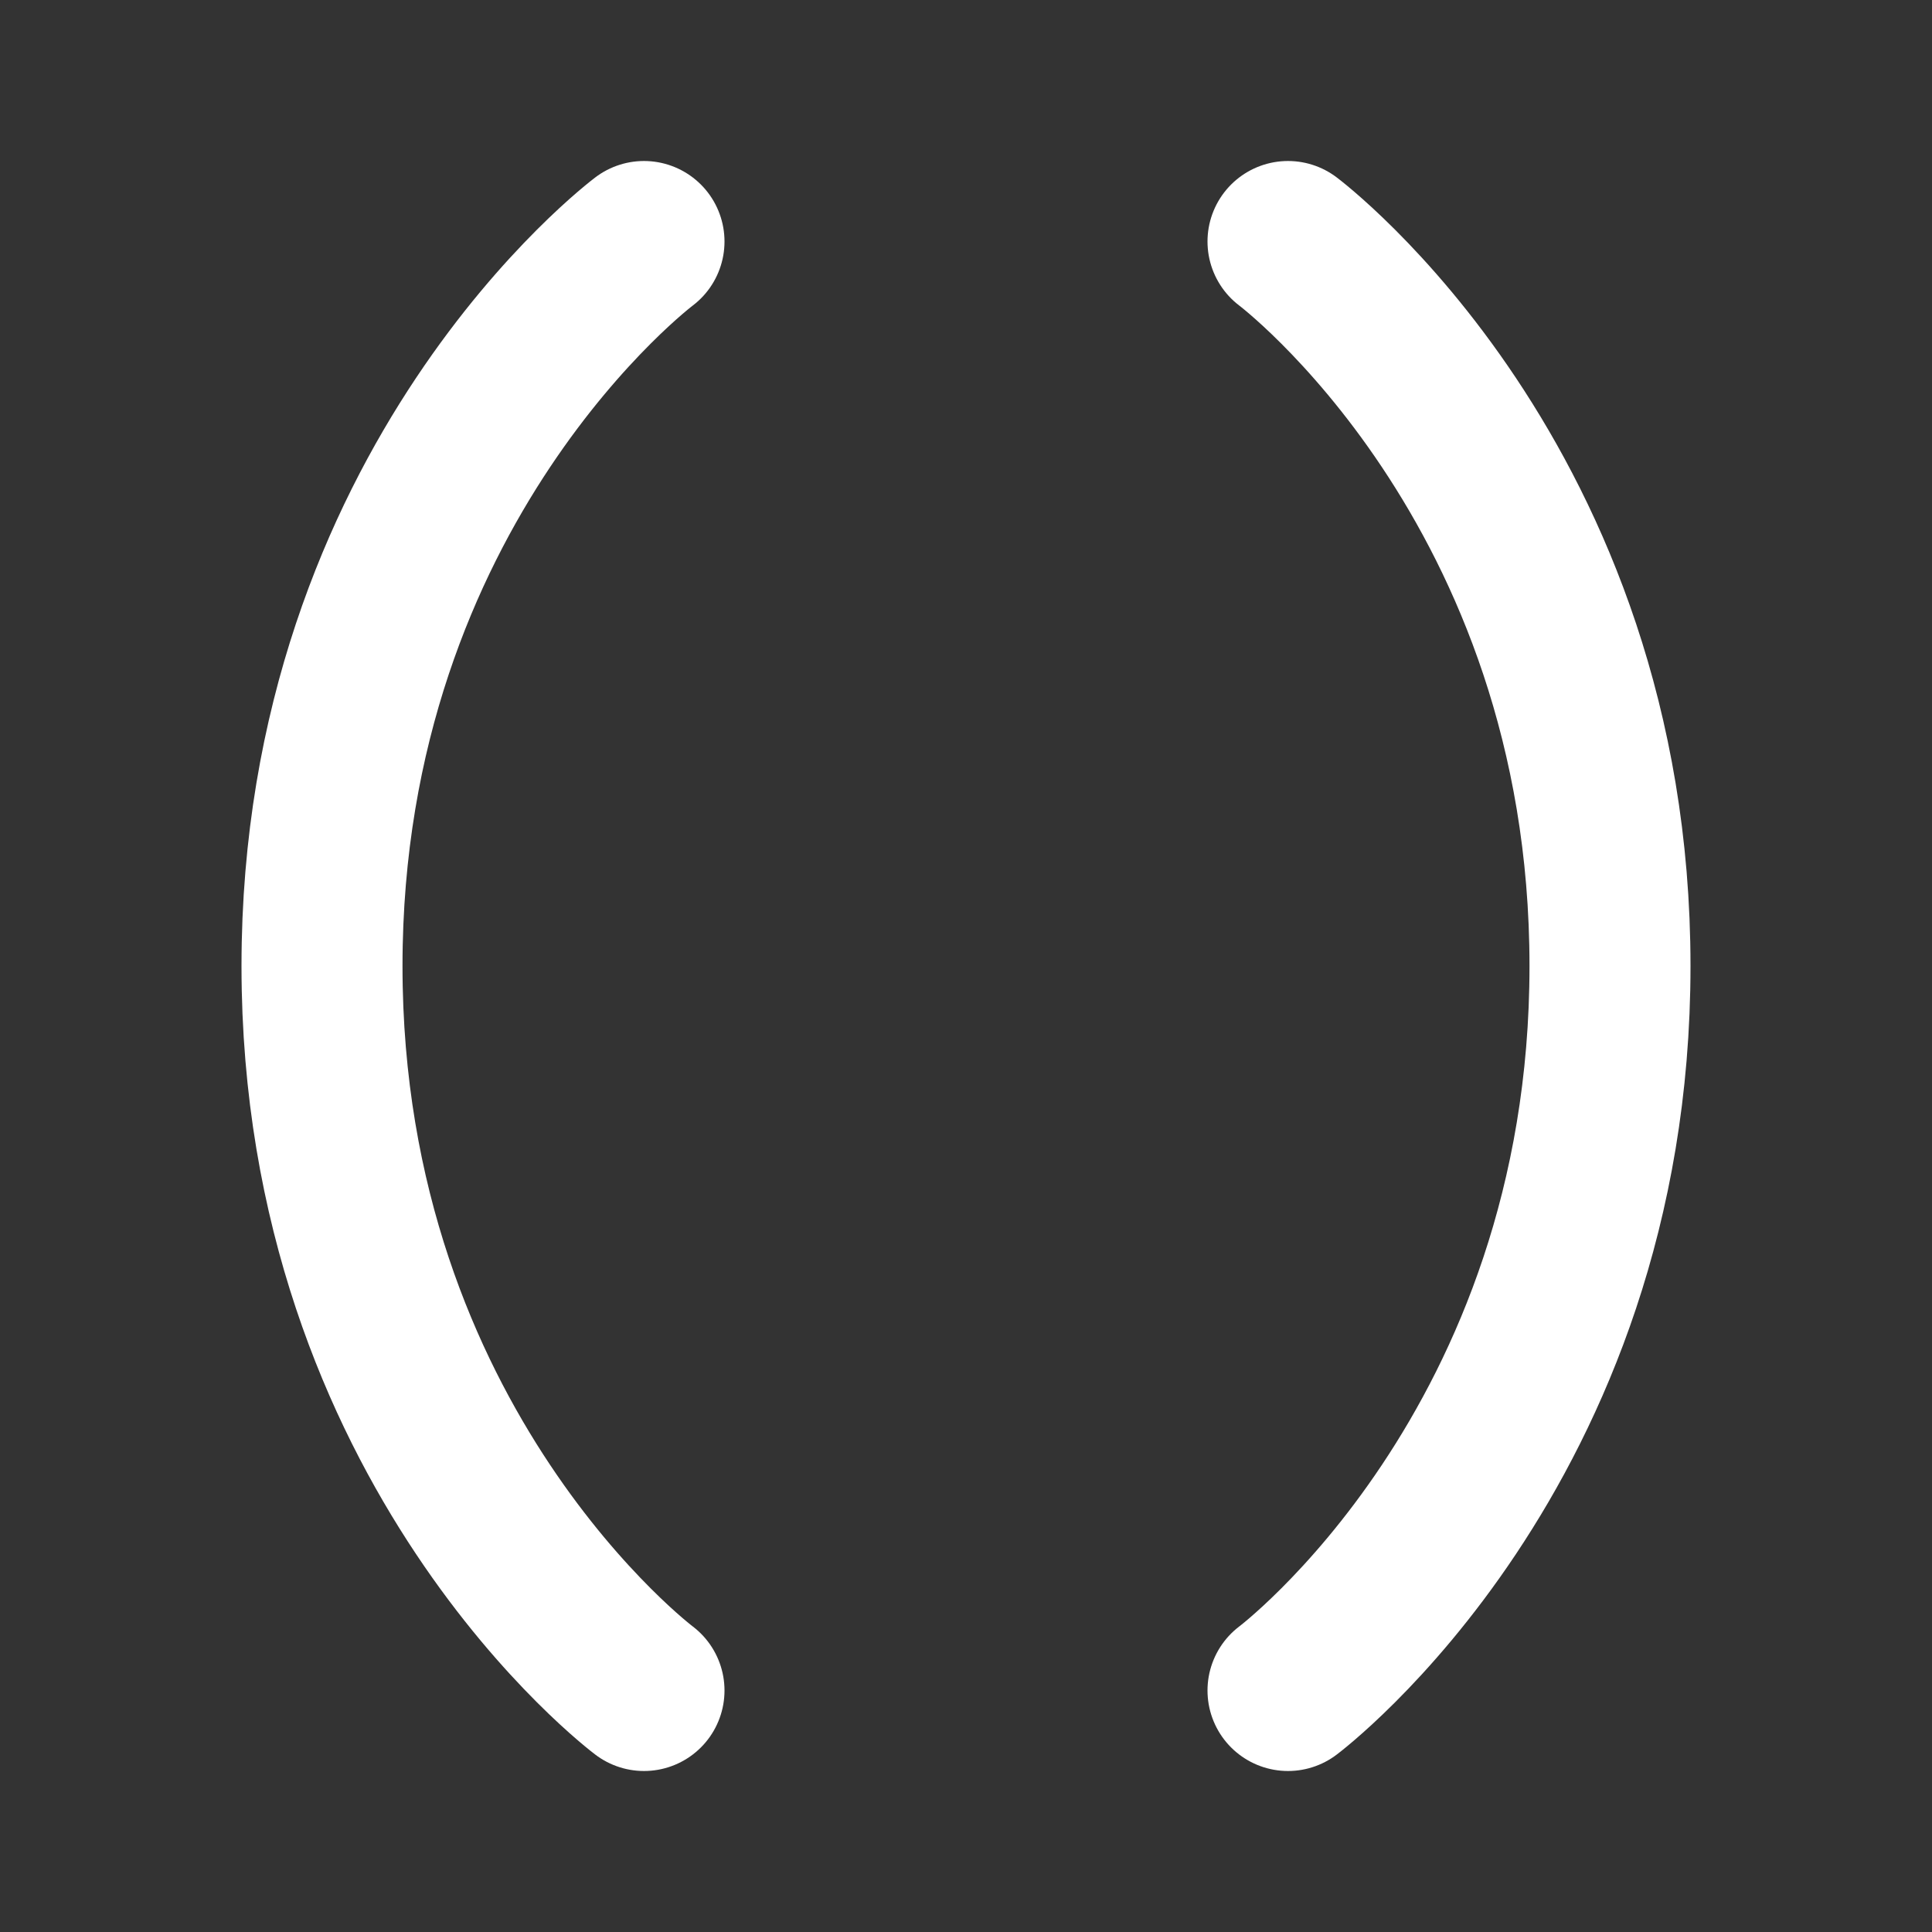
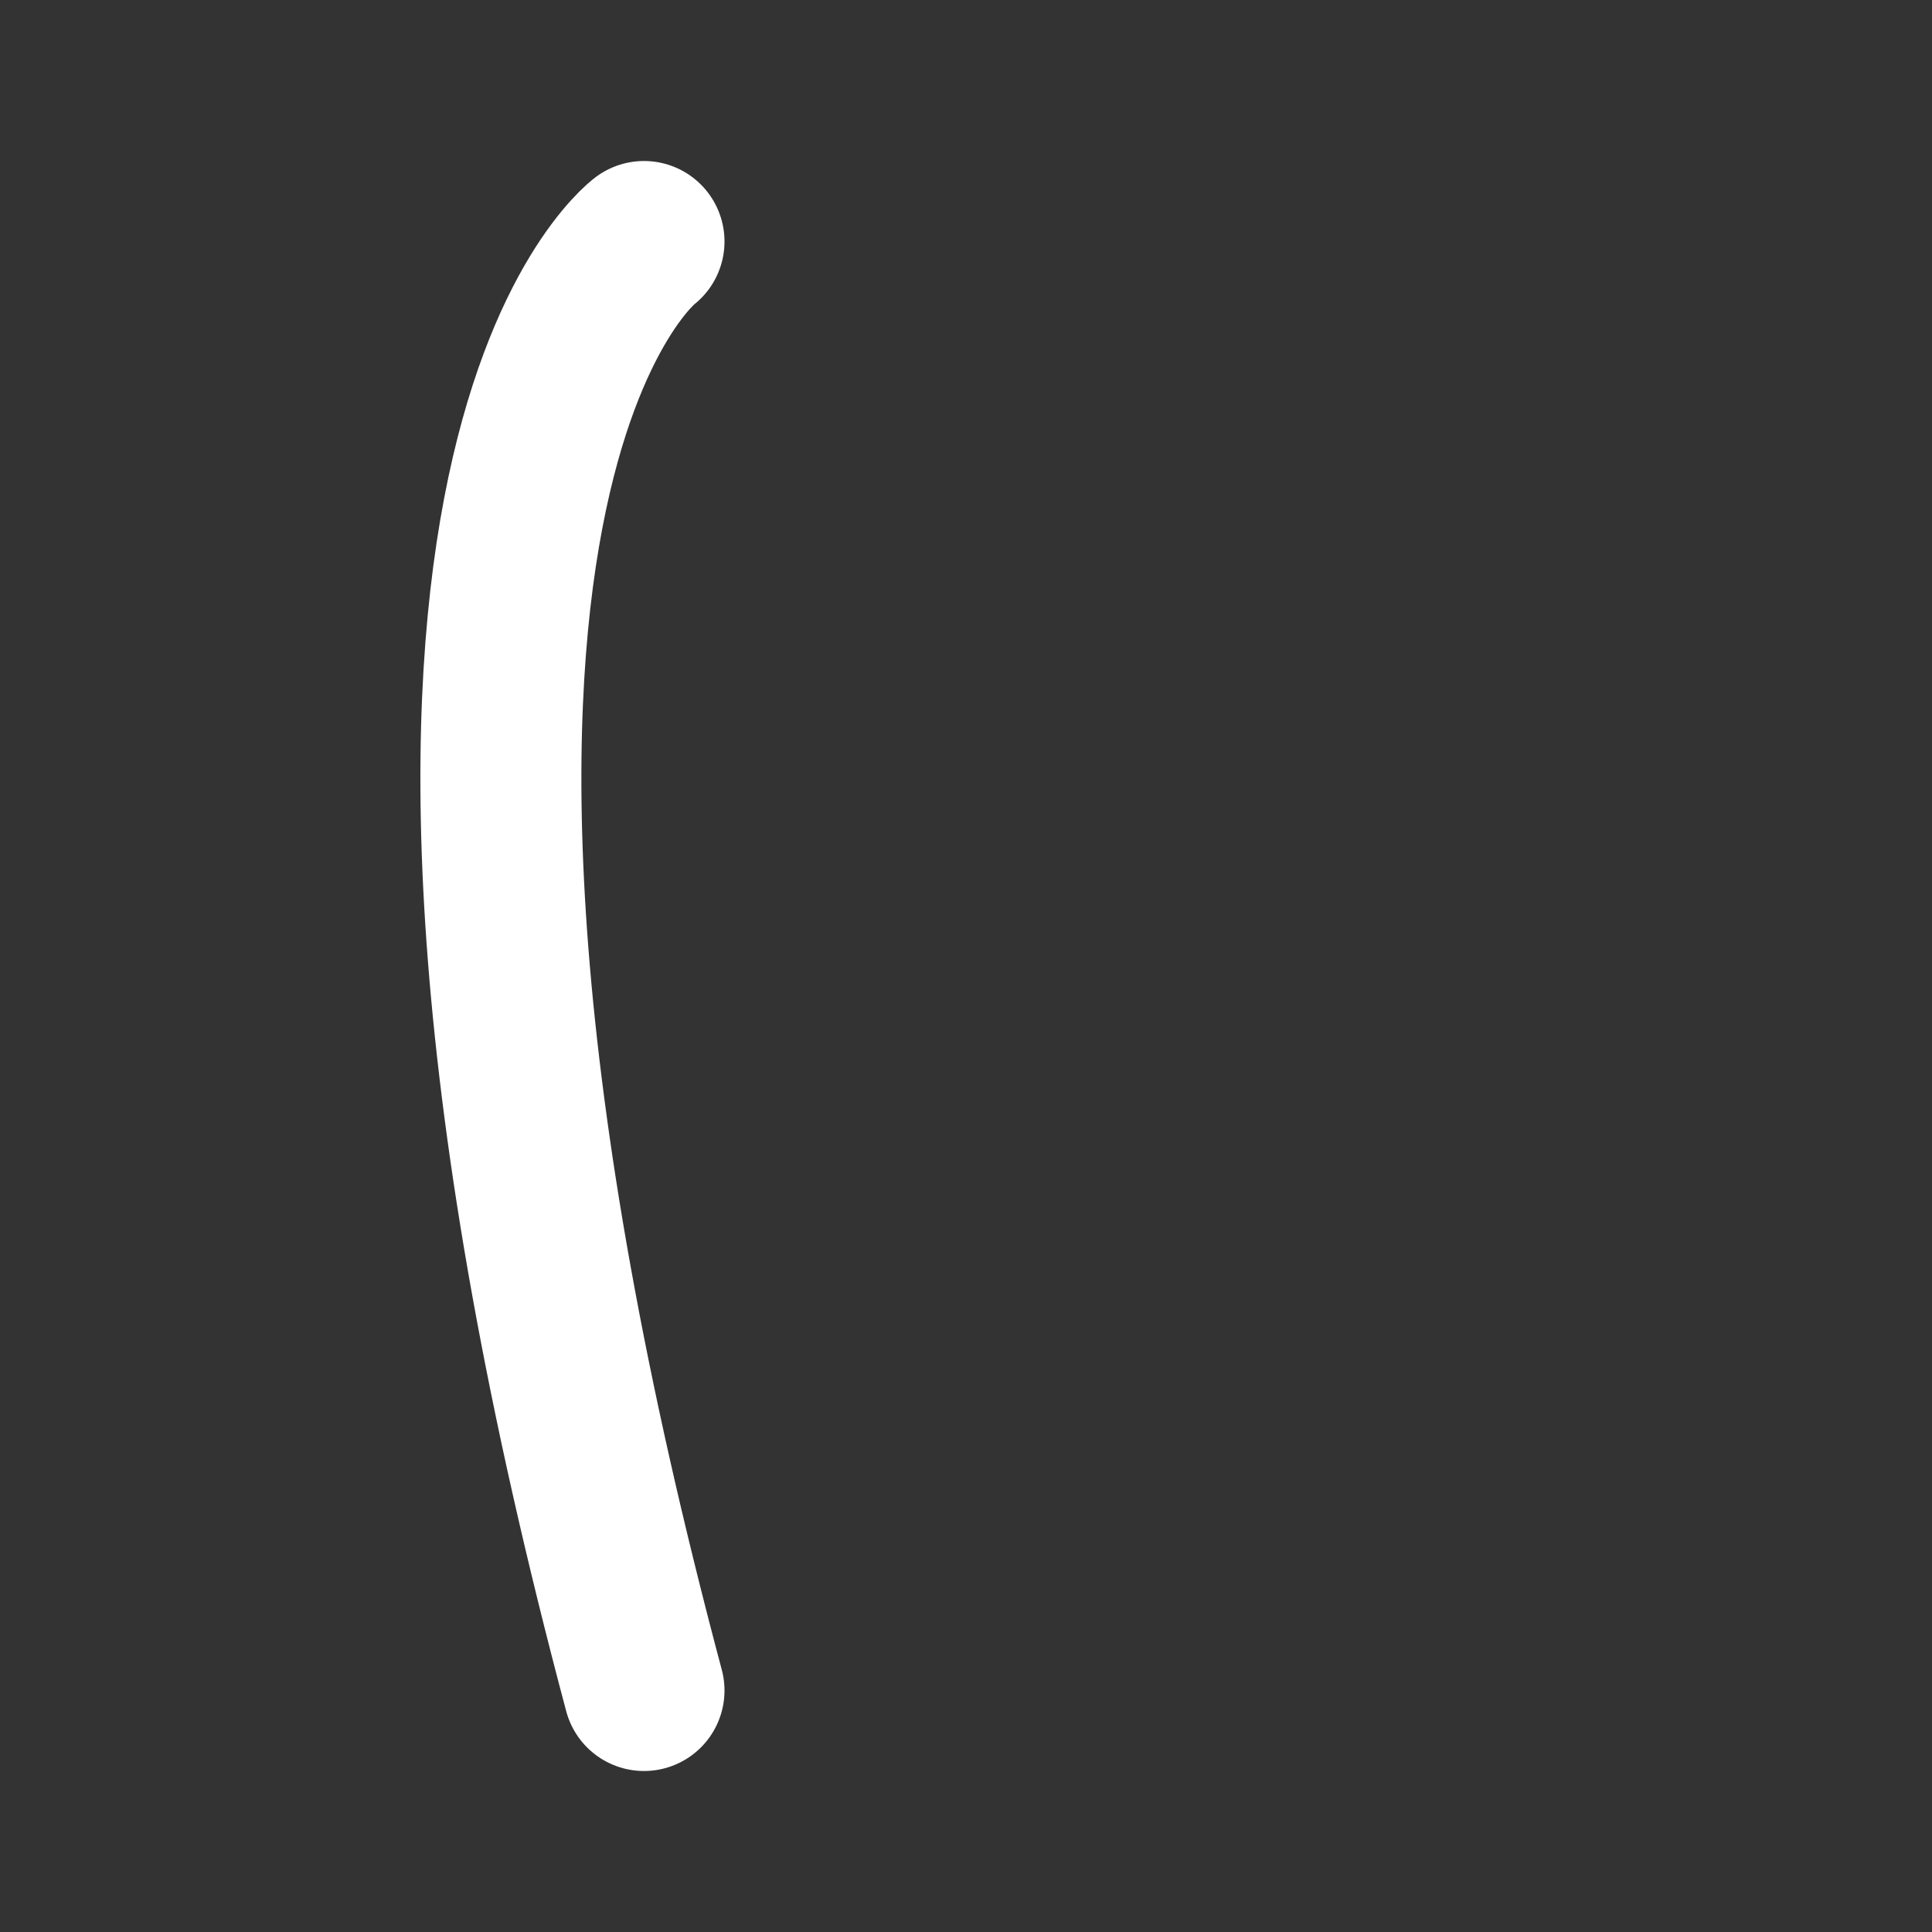
<svg xmlns="http://www.w3.org/2000/svg" width="24" height="24" viewBox="0 0 24 24" fill="none">
  <rect x="0" y="0" width="24" height="24" fill="#333333" stroke="none" />
-   <path d="M8 21C8 21 4 18 4 12C4 6 8 3 8 3" stroke="white" stroke-width="2" stroke-linecap="round" stroke-linejoin="round" />
-   <path d="M16 3C16 3 20 6 20 12C20 18 16 21 16 21" stroke="white" stroke-width="2" stroke-linecap="round" stroke-linejoin="round" />
+   <path d="M8 21C4 6 8 3 8 3" stroke="white" stroke-width="2" stroke-linecap="round" stroke-linejoin="round" />
</svg>